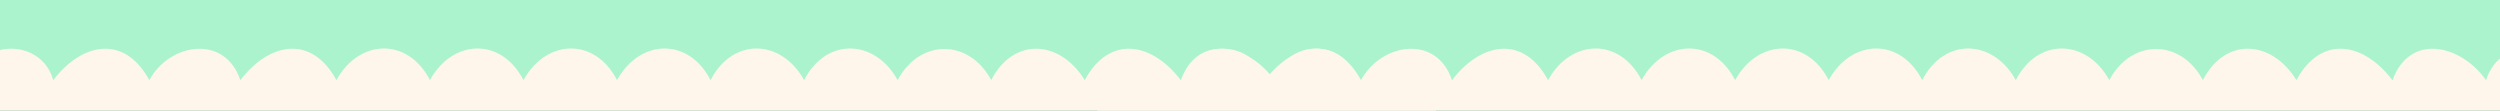
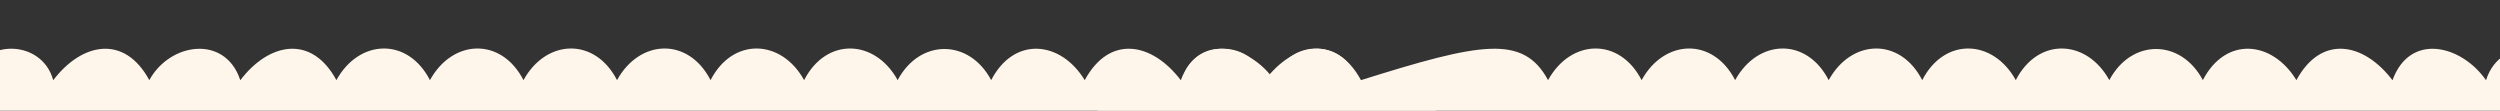
<svg xmlns="http://www.w3.org/2000/svg" fill="none" viewBox="0 0 2170 96" height="96" width="2170">
  <rect x="0" y="0" width="2170" height="96" fill="#333333" stroke="none" />
  <g clip-path="url(#clip0_1272_7463)">
-     <rect fill="#ABF3CD" height="96" width="2170" />
-     <path fill="#FFF6EB" d="M2338.36 268.038C2376.47 284.774 2354.73 346.391 2311.29 335.836C2336.46 375.396 2297.53 407.377 2257.21 389.875C2253.06 432.457 2204.07 445.043 2182.73 408.009C2157.61 441.795 2124.99 445.088 2101.54 408.009C2076.46 441.795 2043.8 445.088 2020.34 408.009C1999.05 443.148 1960.58 443.87 1939.15 408.009C1917.86 443.103 1879.47 443.915 1857.95 408.009C1837.07 443.464 1797.65 443.464 1776.76 408.009C1755.88 443.464 1716.45 443.464 1695.57 408.009C1674.68 443.464 1635.26 443.464 1614.37 408.009C1593.49 443.464 1554.06 443.464 1533.18 408.009C1512.29 443.464 1472.87 443.464 1451.98 408.009C1431.1 443.464 1391.67 443.464 1370.79 408.009C1349.9 443.464 1310.48 443.464 1289.59 408.009C1268.03 443.915 1229.69 443.103 1208.4 408.009C1186.88 443.915 1148.49 443.103 1127.2 408.009C1111.91 439.991 1059.23 446.892 1052.73 407.919H1046.05C1021.56 443.599 967.972 424.834 976.046 380.899C934.727 404.084 892.551 359.427 926.473 322.303C892.416 329.07 872.613 303.854 882.312 271.331C885.695 260.009 907.527 253.739 903.873 250.176C899.994 246.387 888.762 246.702 881.951 233.756C867.742 206.646 879.109 174.484 912.895 177.912C912.309 164.515 899.904 164.38 898.957 148.637C897.152 119.091 926.473 100.281 953.492 110.25C945.192 68.661 990.21 41.325 1018.99 74.119H1025.67C1029.72 33.521 1087.64 31.446 1097.93 69.653C1122.51 37.22 1159.55 29.417 1181.33 69.563C1199.2 36.814 1247.28 29.868 1260.32 69.653C1285.04 37.04 1322.12 29.597 1343.72 69.563C1363.39 33.792 1405.7 32.123 1424.92 69.563C1444.58 33.792 1486.9 32.123 1506.11 69.563C1525.78 33.792 1568.09 32.123 1587.31 69.563C1606.97 33.792 1649.28 32.123 1668.5 69.563C1687.76 32.033 1730.07 33.882 1749.7 69.563C1768.96 32.033 1811.27 33.882 1830.89 69.563C1850.02 33.521 1892.96 33.521 1912.08 69.563C1931.8 31.356 1972.26 35.1 1993.28 69.563C2015.02 29.462 2052.01 37.13 2076.68 69.653C2091.93 27.703 2136.77 39.205 2157.88 69.653C2170.46 28.92 2229.01 34.649 2230.14 78.675C2264.74 48.948 2308.63 75.111 2297.76 119.272C2339.17 110.927 2366.73 155.809 2333.94 184.679C2377.83 202.632 2376.29 244.176 2338.36 268.038Z" />
+     <path fill="#FFF6EB" d="M2338.36 268.038C2376.47 284.774 2354.73 346.391 2311.29 335.836C2336.46 375.396 2297.53 407.377 2257.21 389.875C2253.06 432.457 2204.07 445.043 2182.73 408.009C2157.61 441.795 2124.99 445.088 2101.54 408.009C2076.46 441.795 2043.8 445.088 2020.34 408.009C1999.05 443.148 1960.58 443.87 1939.15 408.009C1917.86 443.103 1879.47 443.915 1857.95 408.009C1837.07 443.464 1797.65 443.464 1776.76 408.009C1755.88 443.464 1716.45 443.464 1695.57 408.009C1674.68 443.464 1635.26 443.464 1614.37 408.009C1593.49 443.464 1554.06 443.464 1533.18 408.009C1512.29 443.464 1472.87 443.464 1451.98 408.009C1431.1 443.464 1391.67 443.464 1370.79 408.009C1349.9 443.464 1310.48 443.464 1289.59 408.009C1268.03 443.915 1229.69 443.103 1208.4 408.009C1186.88 443.915 1148.49 443.103 1127.2 408.009C1111.91 439.991 1059.23 446.892 1052.73 407.919H1046.05C1021.56 443.599 967.972 424.834 976.046 380.899C934.727 404.084 892.551 359.427 926.473 322.303C892.416 329.07 872.613 303.854 882.312 271.331C885.695 260.009 907.527 253.739 903.873 250.176C899.994 246.387 888.762 246.702 881.951 233.756C867.742 206.646 879.109 174.484 912.895 177.912C912.309 164.515 899.904 164.38 898.957 148.637C897.152 119.091 926.473 100.281 953.492 110.25C945.192 68.661 990.21 41.325 1018.99 74.119H1025.67C1029.72 33.521 1087.64 31.446 1097.93 69.653C1122.51 37.22 1159.55 29.417 1181.33 69.563C1285.04 37.04 1322.12 29.597 1343.72 69.563C1363.39 33.792 1405.7 32.123 1424.92 69.563C1444.58 33.792 1486.9 32.123 1506.11 69.563C1525.78 33.792 1568.09 32.123 1587.31 69.563C1606.97 33.792 1649.28 32.123 1668.5 69.563C1687.76 32.033 1730.07 33.882 1749.7 69.563C1768.96 32.033 1811.27 33.882 1830.89 69.563C1850.02 33.521 1892.96 33.521 1912.08 69.563C1931.8 31.356 1972.26 35.1 1993.28 69.563C2015.02 29.462 2052.01 37.13 2076.68 69.653C2091.93 27.703 2136.77 39.205 2157.88 69.653C2170.46 28.92 2229.01 34.649 2230.14 78.675C2264.74 48.948 2308.63 75.111 2297.76 119.272C2339.17 110.927 2366.73 155.809 2333.94 184.679C2377.83 202.632 2376.29 244.176 2338.36 268.038Z" />
    <path fill="#FFF6EB" d="M1286.63 268.038C1324.75 284.774 1303 346.391 1259.56 335.836C1284.74 375.396 1245.81 407.377 1205.48 389.875C1201.33 432.457 1152.34 445.043 1131.01 408.009C1105.88 441.795 1073.27 445.088 1049.81 408.009C1024.73 441.795 992.074 445.088 968.618 408.009C947.327 443.148 908.85 443.87 887.423 408.009C866.132 443.103 827.745 443.915 806.229 408.009C785.344 443.464 745.919 443.464 725.034 408.009C704.149 443.464 664.725 443.464 643.839 408.009C622.954 443.464 583.53 443.464 562.645 408.009C541.76 443.464 502.335 443.464 481.45 408.009C460.565 443.464 421.141 443.464 400.256 408.009C379.371 443.464 339.946 443.464 319.061 408.009C298.176 443.464 258.752 443.464 237.867 408.009C216.305 443.915 177.963 443.103 156.672 408.009C135.155 443.915 96.769 443.103 75.478 408.009C60.186 439.991 7.5 446.892 1.004 407.919H-5.672C-30.166 443.599 -83.754 424.834 -75.68 380.899C-116.999 404.084 -159.175 359.427 -125.254 322.303C-159.31 329.07 -179.113 303.854 -169.414 271.331C-166.031 260.009 -144.199 253.739 -147.853 250.176C-151.732 246.387 -162.964 246.702 -169.775 233.756C-183.984 206.646 -172.617 174.484 -138.831 177.912C-139.417 164.515 -151.822 164.38 -152.769 148.637C-154.574 119.091 -125.254 100.281 -98.234 110.25C-106.534 68.661 -61.516 41.325 -32.737 74.119H-26.061C-22.001 33.521 35.918 31.446 46.202 69.653C70.786 37.22 107.82 29.417 129.607 69.563C147.47 36.814 195.555 29.868 208.591 69.653C233.311 37.04 270.39 29.597 291.996 69.563C311.663 33.792 353.975 32.123 373.191 69.563C392.858 33.792 435.169 32.123 454.385 69.563C474.053 33.792 516.364 32.123 535.58 69.563C555.247 33.792 597.559 32.123 616.775 69.563C636.036 32.033 678.347 33.882 697.969 69.563C717.23 32.033 759.542 33.882 779.164 69.563C798.29 33.521 841.233 33.521 860.358 69.563C880.071 31.356 920.533 35.1 941.553 69.563C963.295 29.462 1000.28 37.13 1024.96 69.653C1040.2 27.703 1085.04 39.205 1106.15 69.653C1118.74 28.92 1177.29 34.649 1178.42 78.675C1213.01 48.948 1256.9 75.111 1246.03 119.272C1287.44 110.927 1315 155.809 1282.21 184.679C1326.1 202.632 1324.57 244.176 1286.63 268.038Z" />
  </g>
  <defs>
    <clipPath id="clip0_1272_7463">
      <rect fill="white" height="96" width="2170" />
    </clipPath>
  </defs>
</svg>